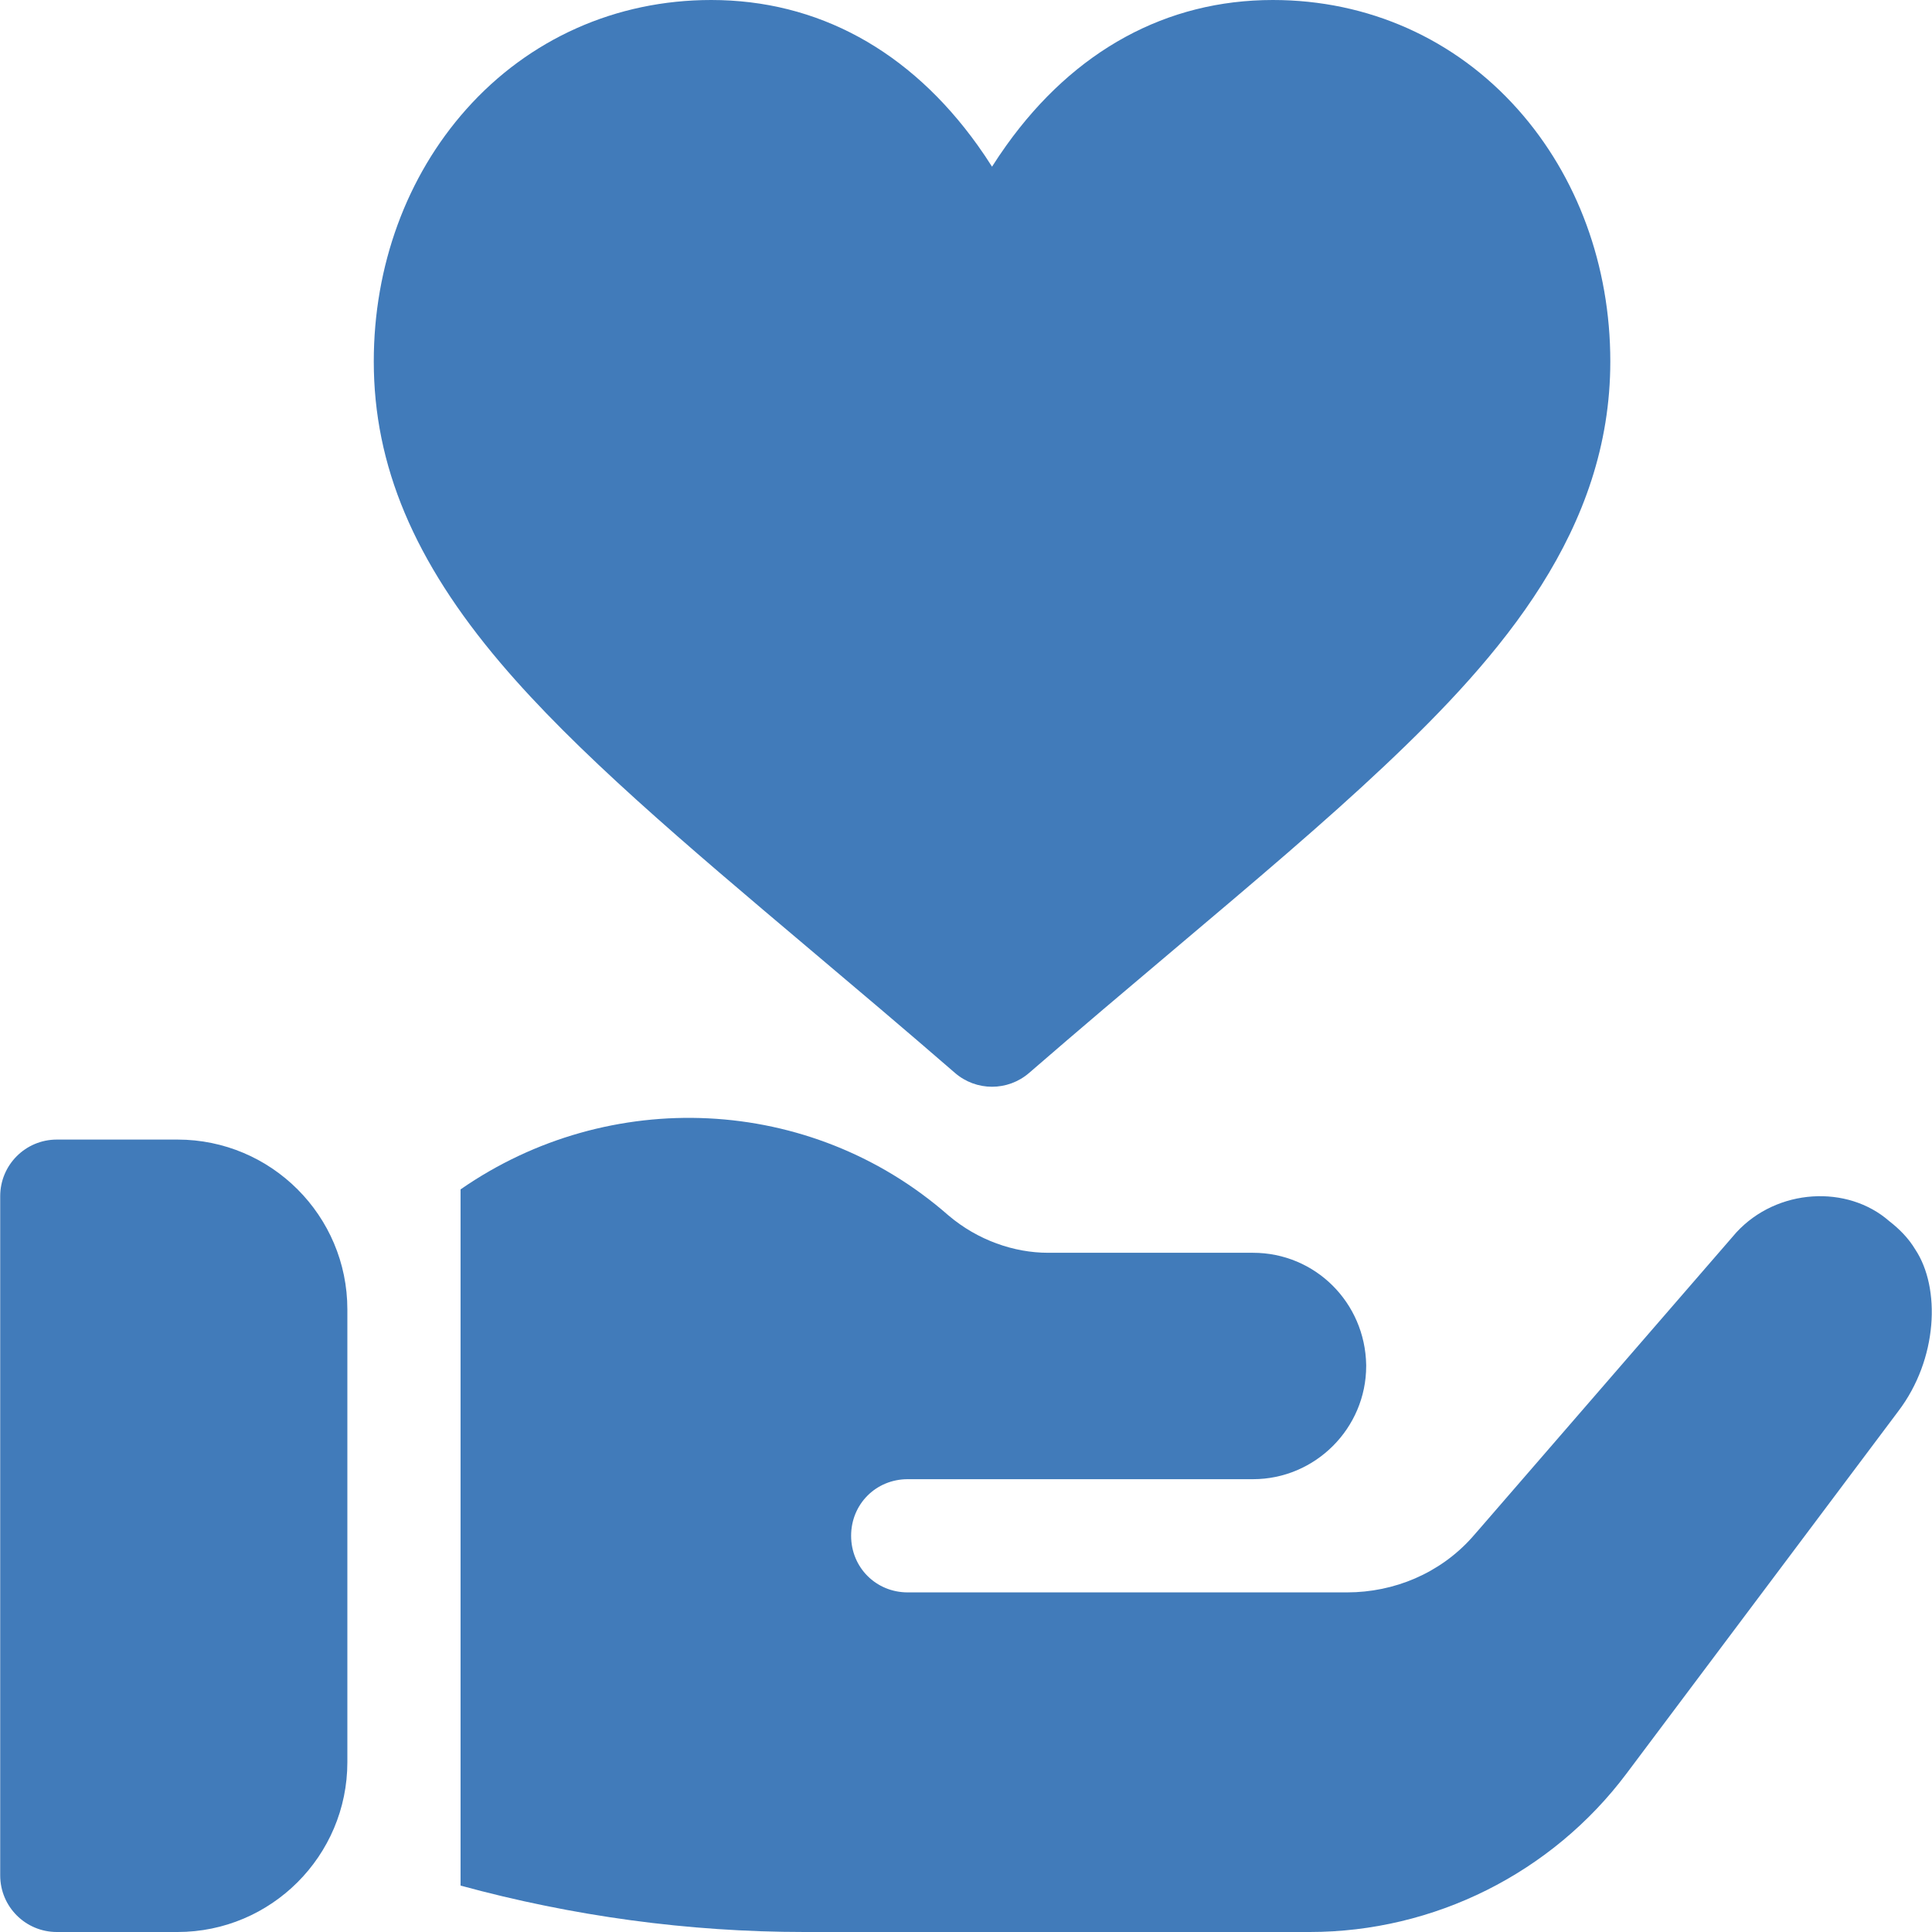
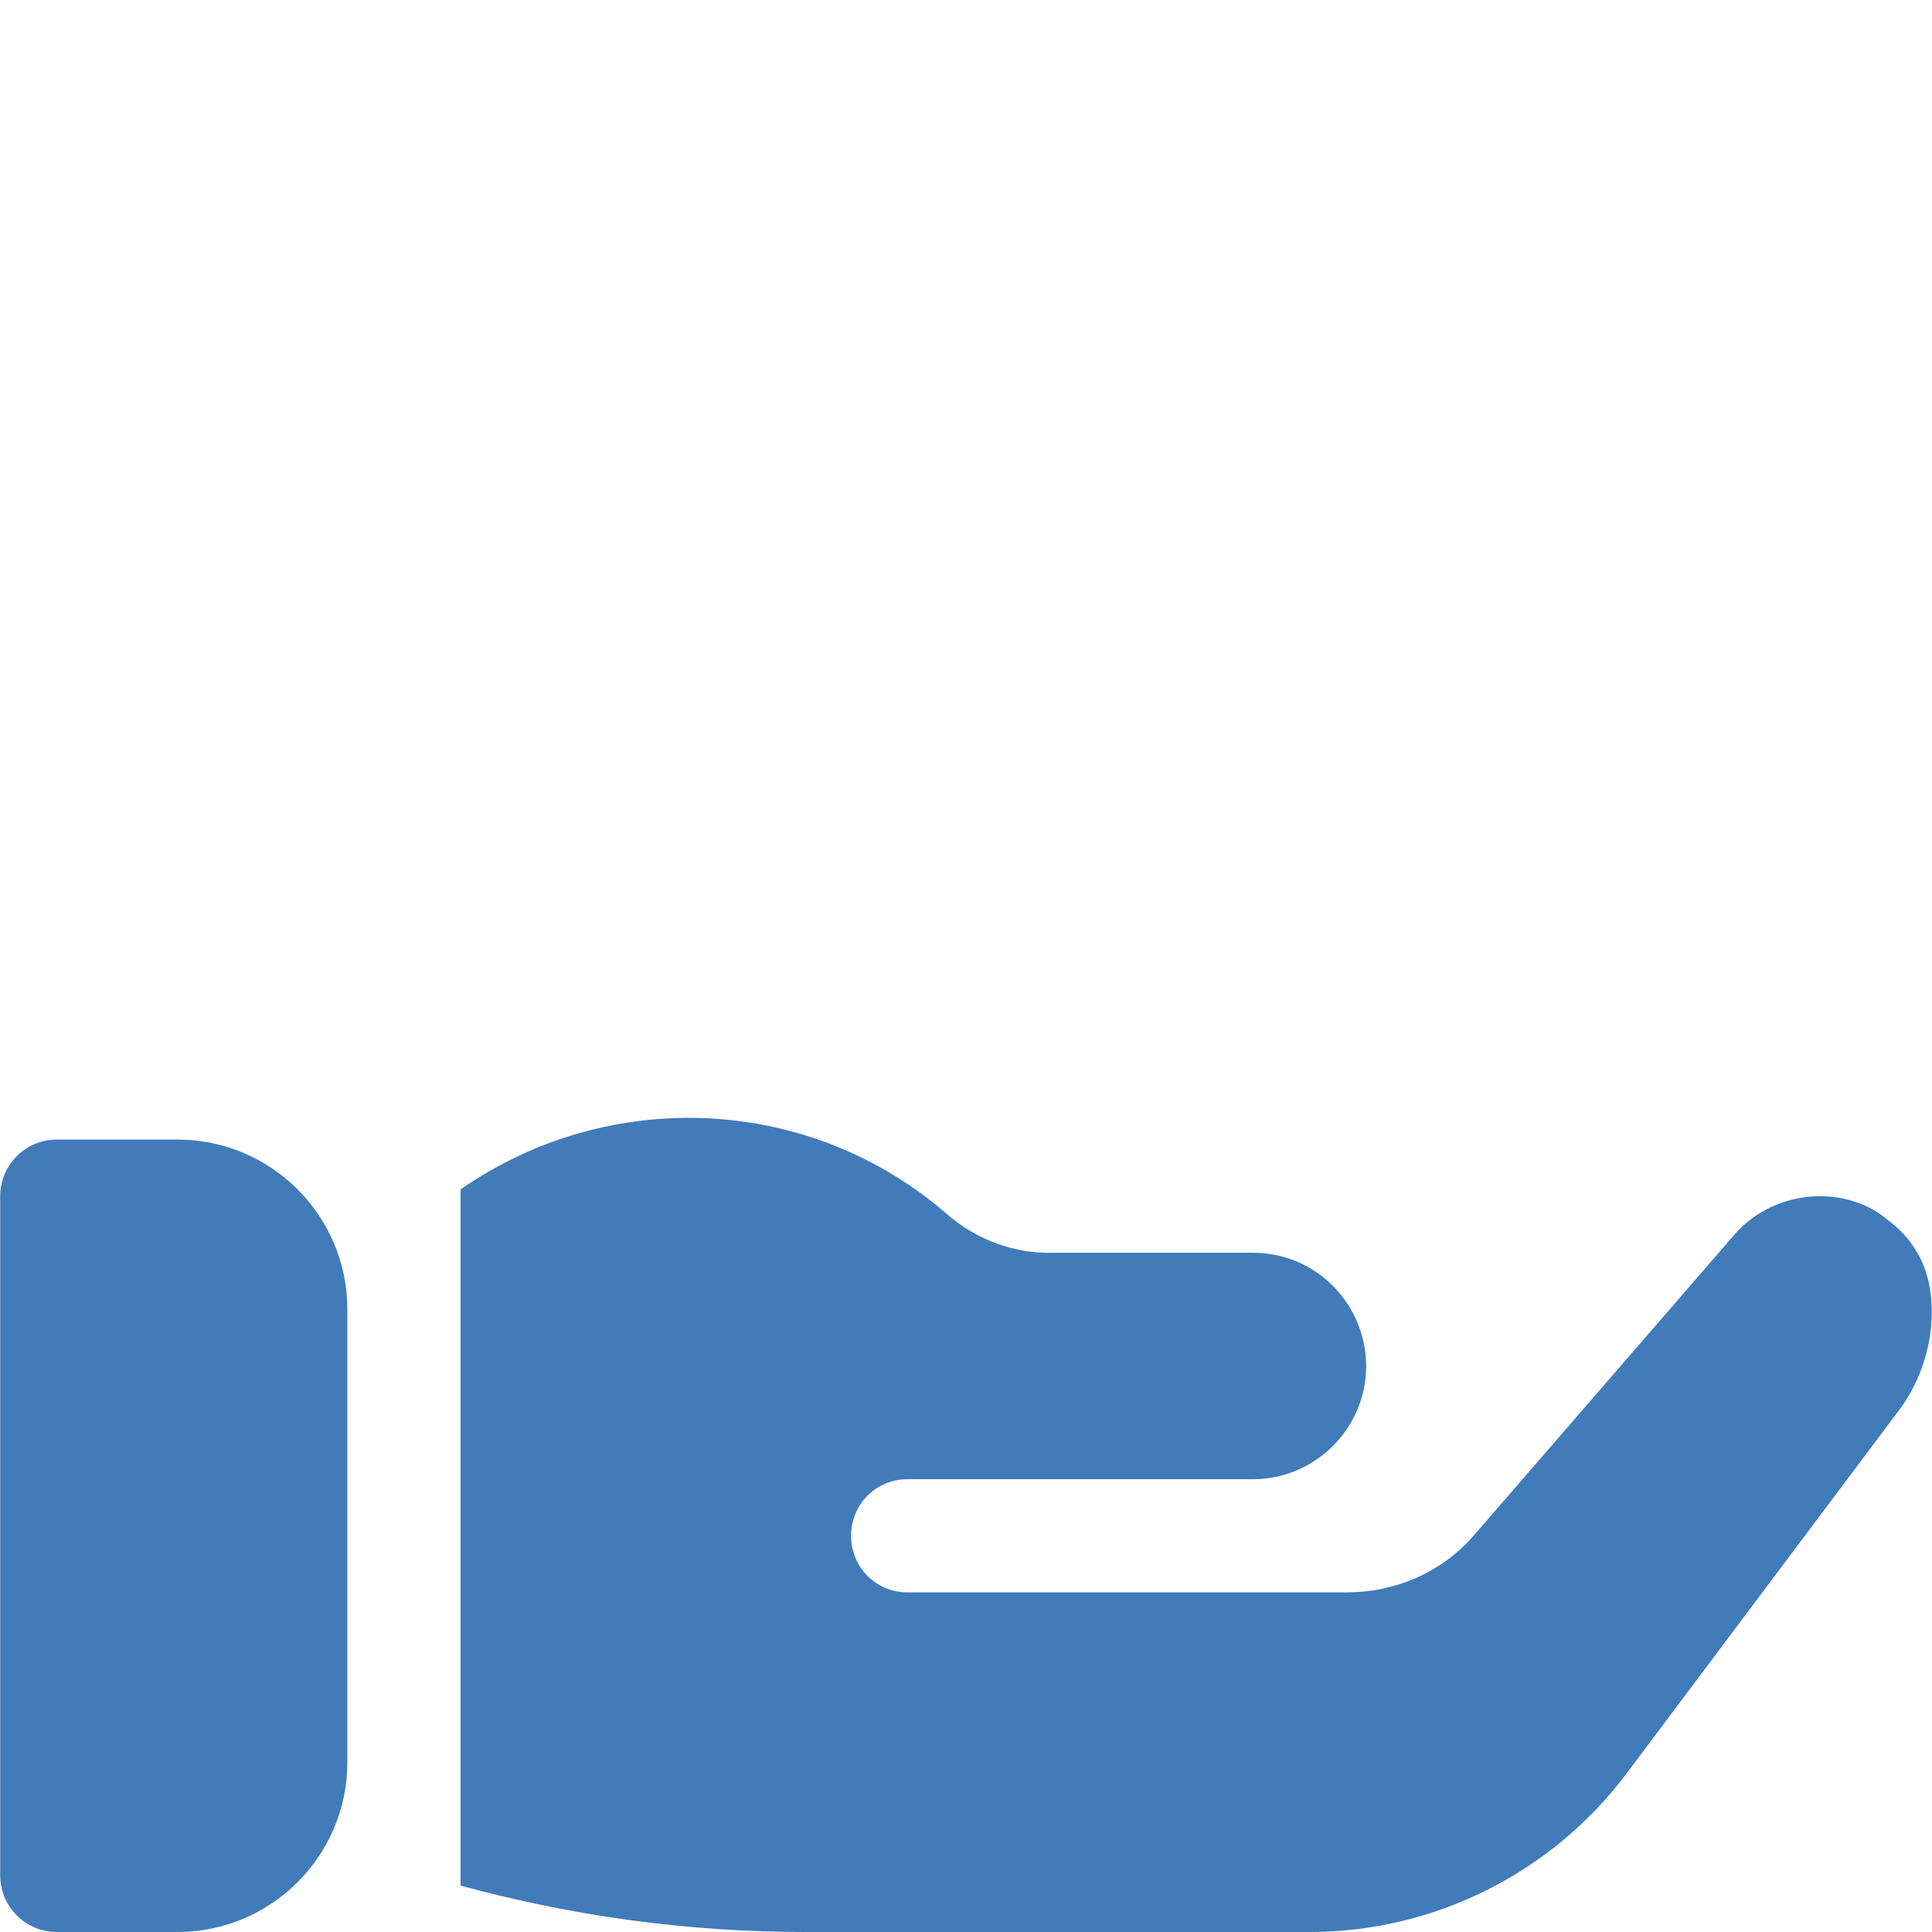
<svg xmlns="http://www.w3.org/2000/svg" xml:space="preserve" width="1600px" height="1600px" version="1.1" style="shape-rendering:geometricPrecision; text-rendering:geometricPrecision; image-rendering:optimizeQuality; fill-rule:evenodd; clip-rule:evenodd" viewBox="0 0 954.34 954.54">
  <defs>
    <style type="text/css">
   
    .fil0 {fill:#417BBA;fill-rule:nonzero}
   
  </style>
  </defs>
  <g id="Ebene_x0020_1">
    <g id="_1645218427136">
      <g>
        <g>
          <g>
            <path class="fil0" d="M87.62 563.03l-59.65 0c-15.46,0 -27.97,12.51 -27.97,27.96l0 335.58c0,15.46 12.51,27.97 27.97,27.97l59.65 0c46.27,0 83.9,-37.63 83.9,-83.9l0 -223.72c0,-46.26 -37.63,-83.89 -83.9,-83.89z" data-original="#000000" data-old_color="#000000" />
          </g>
        </g>
        <g>
          <g>
            <path class="fil0" d="M946.15 617.28c-3.36,-5.59 -7.83,-10.07 -12.86,-13.98 -20.59,-18.02 -55.29,-16.31 -75.51,5.59l-126.96 146.54 -3.91 4.47c-15.66,17.34 -38.04,26.85 -61.53,26.85l-217 0c-15.67,0 -27.97,-12.31 -27.97,-27.97 0,-15.66 12.3,-27.96 27.97,-27.96l170.58 0c30.76,0 55.93,-25.17 55.93,-55.93l0 -0.56c-0.56,-30.76 -25.17,-55.37 -55.93,-55.37l-101.23 0c-16.77,0 -34.74,-6.16 -49.22,-18.46 -68.23,-59.85 -167.79,-63.76 -241.06,-12.86l0 343.97c55.37,15.1 112.42,22.93 170.03,22.93l249.45 0c61.52,0 119.69,-29.09 156.6,-78.31l134.24 -178.97c19.58,-25.71 21.05,-60.96 8.38,-79.98z" data-original="#000000" data-old_color="#000000" />
          </g>
        </g>
        <g>
          <g>
-             <path class="fil0" d="M749.85 54.06c-31.01,-34.86 -74.01,-54.06 -121.07,-54.06 -52.52,0 -98.05,24.83 -131.66,71.82 -2.52,3.52 -4.88,7.04 -7.09,10.53 -2.2,-3.49 -4.56,-7.01 -7.08,-10.53 -33.61,-46.99 -79.14,-71.82 -131.67,-71.82 -47.05,0 -90.05,19.2 -121.06,54.05 -29.44,33.09 -45.65,77.31 -45.65,124.53 0,51.32 19.91,98.67 62.66,149.02 37.3,43.94 90.81,89.1 152.76,141.39 22.9,19.32 46.57,39.3 71.73,61.11 5.25,4.55 11.78,6.83 18.31,6.83 6.53,0 13.06,-2.28 18.32,-6.83 25.15,-21.8 48.82,-41.78 71.72,-61.1 39.79,-33.59 74.15,-62.59 103.97,-90.72 57.89,-54.62 111.46,-116.62 111.46,-199.7 0,-47.22 -16.21,-91.44 -45.65,-124.52z" data-original="#000000" data-old_color="#000000" />
-           </g>
+             </g>
        </g>
      </g>
    </g>
  </g>
</svg>